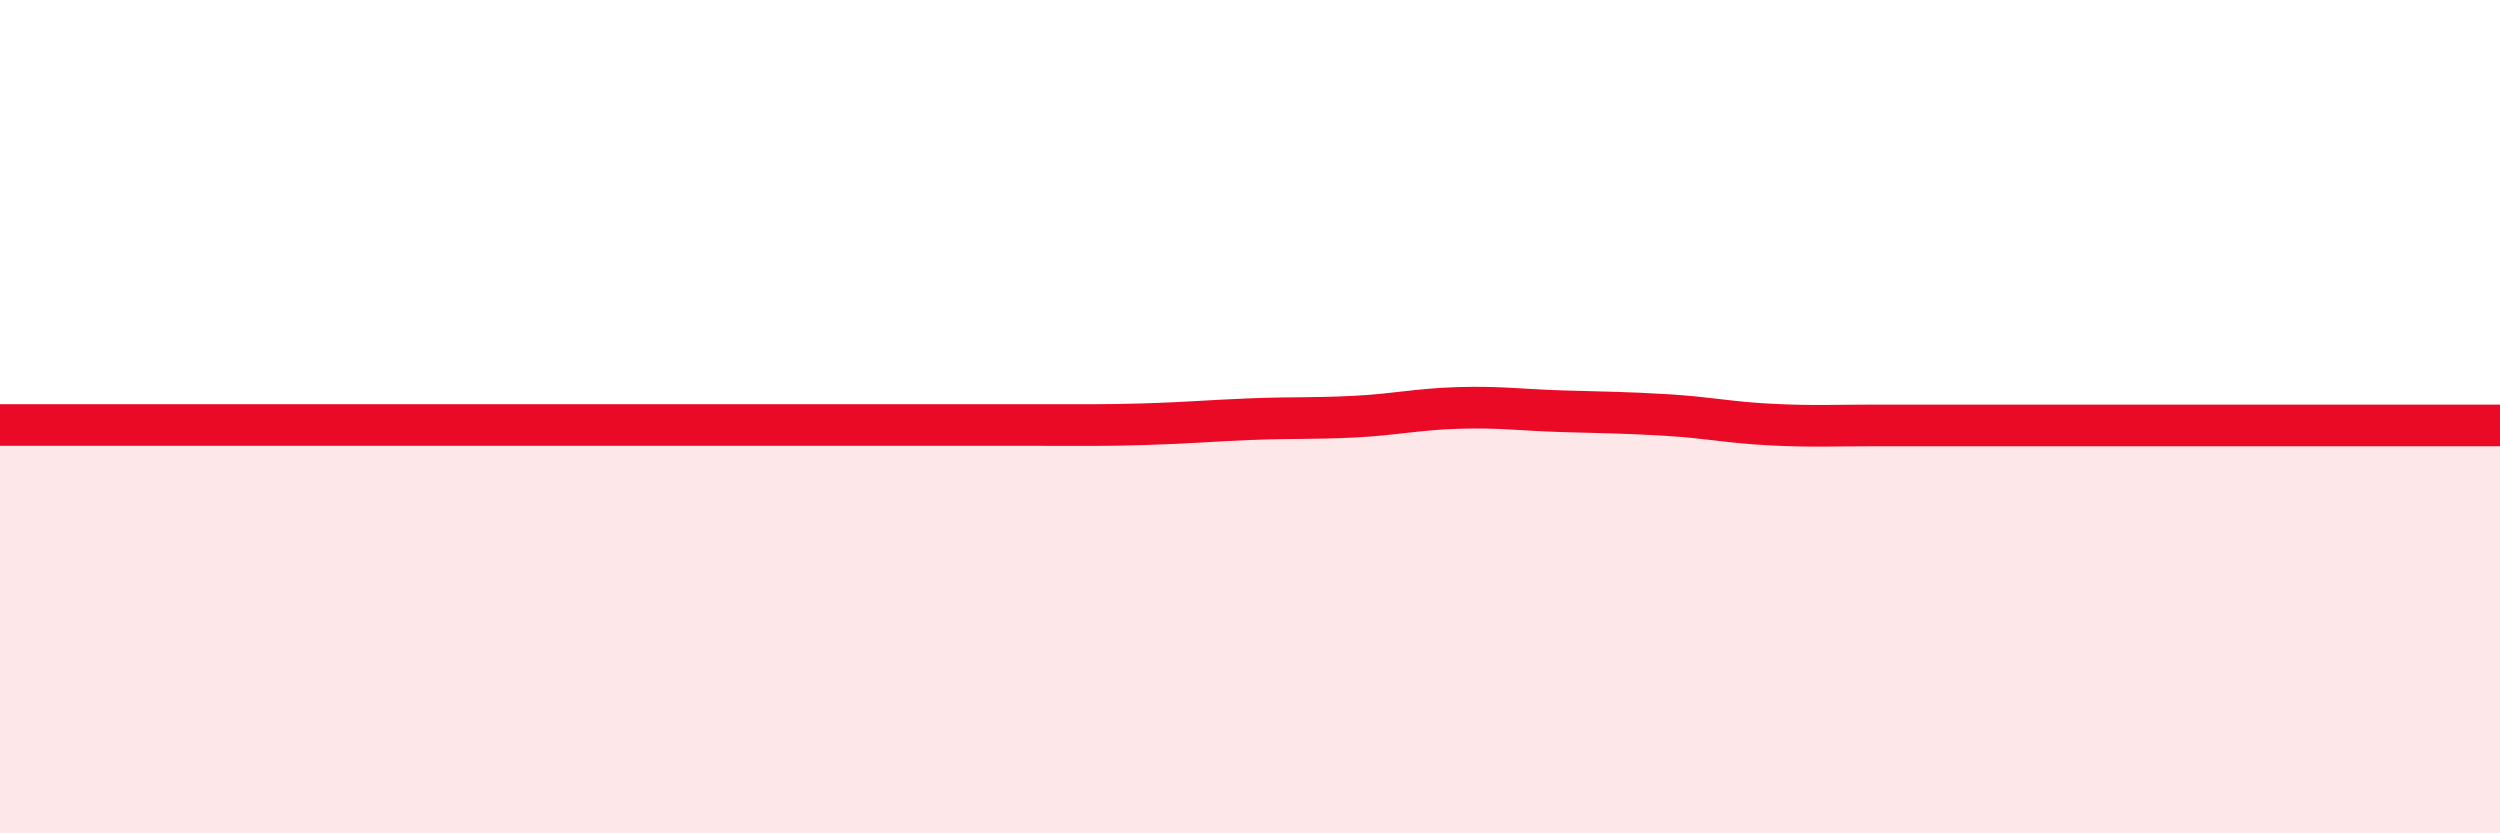
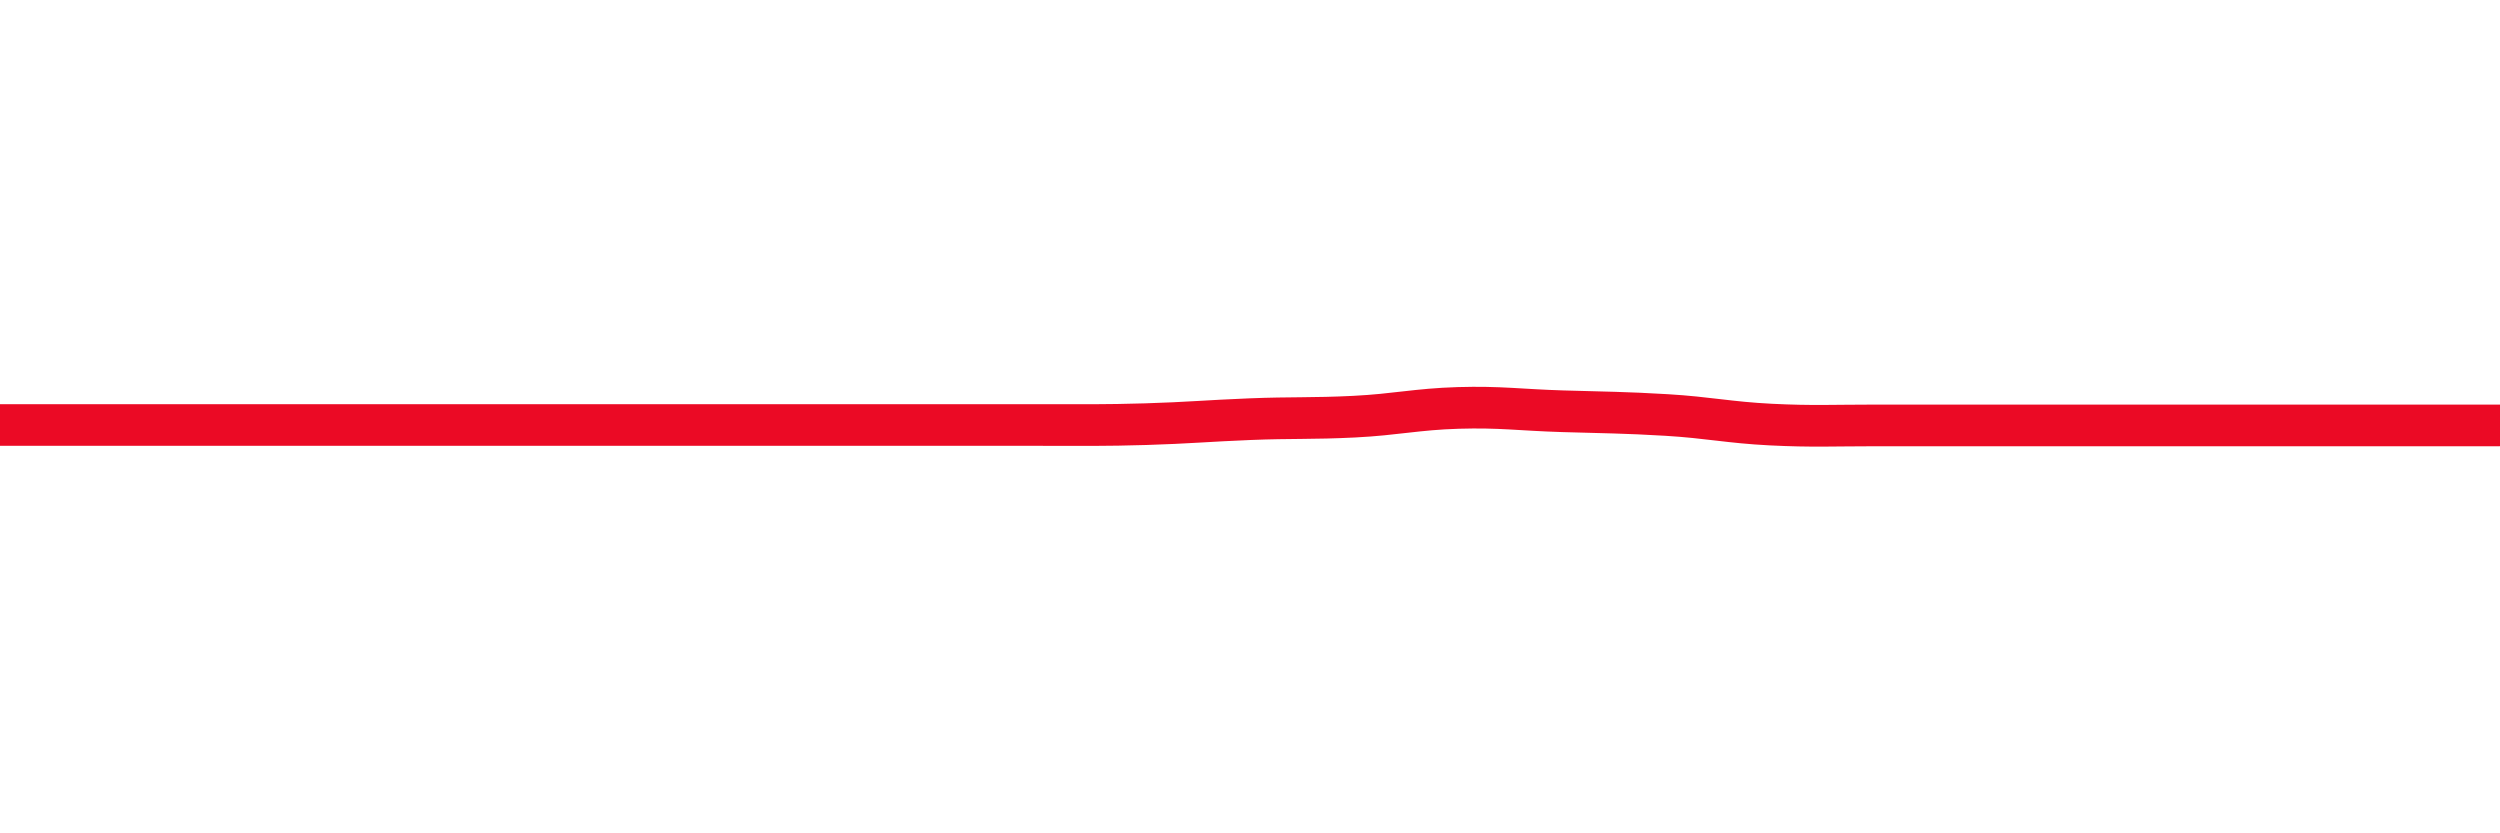
<svg xmlns="http://www.w3.org/2000/svg" width="60" height="20" viewBox="0 0 60 20">
-   <path d="M 0,10.2 C 0.5,10.2 1.5,10.2 2.5,10.2 C 3.5,10.2 4,10.2 5,10.2 C 6,10.2 6.5,10.2 7.5,10.2 C 8.5,10.2 9,10.2 10,10.2 C 11,10.2 11.5,10.2 12.5,10.2 C 13.5,10.2 14,10.2 15,10.2 C 16,10.2 16.5,10.2 17.5,10.2 C 18.5,10.2 19,10.2 20,10.2 C 21,10.2 21.5,10.2 22.5,10.2 C 23.5,10.2 24,10.2 25,10.2 C 26,10.2 26.5,10.21 27.5,10.18 C 28.5,10.15 29,10.1 30,10.06 C 31,10.02 31.5,10.05 32.5,10 C 33.5,9.95 34,9.82 35,9.79 C 36,9.76 36.5,9.84 37.5,9.87 C 38.5,9.9 39,9.9 40,9.96 C 41,10.02 41.5,10.14 42.5,10.19 C 43.5,10.24 44,10.21 45,10.21 C 46,10.21 46.5,10.21 47.5,10.21 C 48.5,10.21 49,10.21 50,10.21 C 51,10.21 51.5,10.21 52.5,10.21 C 53.5,10.21 53.5,10.21 55,10.21 C 56.5,10.21 59,10.21 60,10.21L60 20L0 20Z" fill="#EB0A25" opacity="0.1" stroke-linecap="round" stroke-linejoin="round" />
-   <path d="M 0,10.2 C 0.5,10.2 1.5,10.2 2.5,10.2 C 3.5,10.2 4,10.2 5,10.2 C 6,10.2 6.5,10.2 7.5,10.2 C 8.5,10.2 9,10.2 10,10.2 C 11,10.2 11.5,10.2 12.5,10.2 C 13.5,10.2 14,10.2 15,10.2 C 16,10.2 16.5,10.2 17.5,10.2 C 18.5,10.2 19,10.2 20,10.2 C 21,10.2 21.5,10.2 22.5,10.2 C 23.5,10.2 24,10.2 25,10.2 C 26,10.2 26.5,10.21 27.5,10.18 C 28.5,10.15 29,10.1 30,10.06 C 31,10.02 31.5,10.05 32.5,10 C 33.5,9.95 34,9.82 35,9.79 C 36,9.76 36.5,9.84 37.5,9.87 C 38.5,9.9 39,9.9 40,9.96 C 41,10.02 41.5,10.14 42.5,10.19 C 43.5,10.24 44,10.21 45,10.21 C 46,10.21 46.5,10.21 47.5,10.21 C 48.5,10.21 49,10.21 50,10.21 C 51,10.21 51.5,10.21 52.5,10.21 C 53.5,10.21 53.5,10.21 55,10.21 C 56.5,10.21 59,10.21 60,10.21" stroke="#EB0A25" stroke-width="1" fill="none" stroke-linecap="round" stroke-linejoin="round" />
+   <path d="M 0,10.2 C 0.5,10.2 1.5,10.2 2.5,10.2 C 3.5,10.2 4,10.2 5,10.2 C 6,10.2 6.5,10.2 7.5,10.2 C 8.5,10.2 9,10.2 10,10.2 C 11,10.2 11.5,10.2 12.5,10.2 C 13.5,10.2 14,10.2 15,10.2 C 16,10.2 16.5,10.2 17.5,10.2 C 21,10.2 21.5,10.2 22.5,10.2 C 23.5,10.2 24,10.2 25,10.2 C 26,10.2 26.5,10.21 27.5,10.18 C 28.5,10.15 29,10.1 30,10.06 C 31,10.02 31.5,10.05 32.5,10 C 33.5,9.95 34,9.82 35,9.79 C 36,9.76 36.5,9.84 37.5,9.87 C 38.5,9.9 39,9.9 40,9.96 C 41,10.02 41.5,10.14 42.5,10.19 C 43.5,10.24 44,10.21 45,10.21 C 46,10.21 46.5,10.21 47.5,10.21 C 48.5,10.21 49,10.21 50,10.21 C 51,10.21 51.5,10.21 52.5,10.21 C 53.5,10.21 53.5,10.21 55,10.21 C 56.5,10.21 59,10.21 60,10.21" stroke="#EB0A25" stroke-width="1" fill="none" stroke-linecap="round" stroke-linejoin="round" />
</svg>